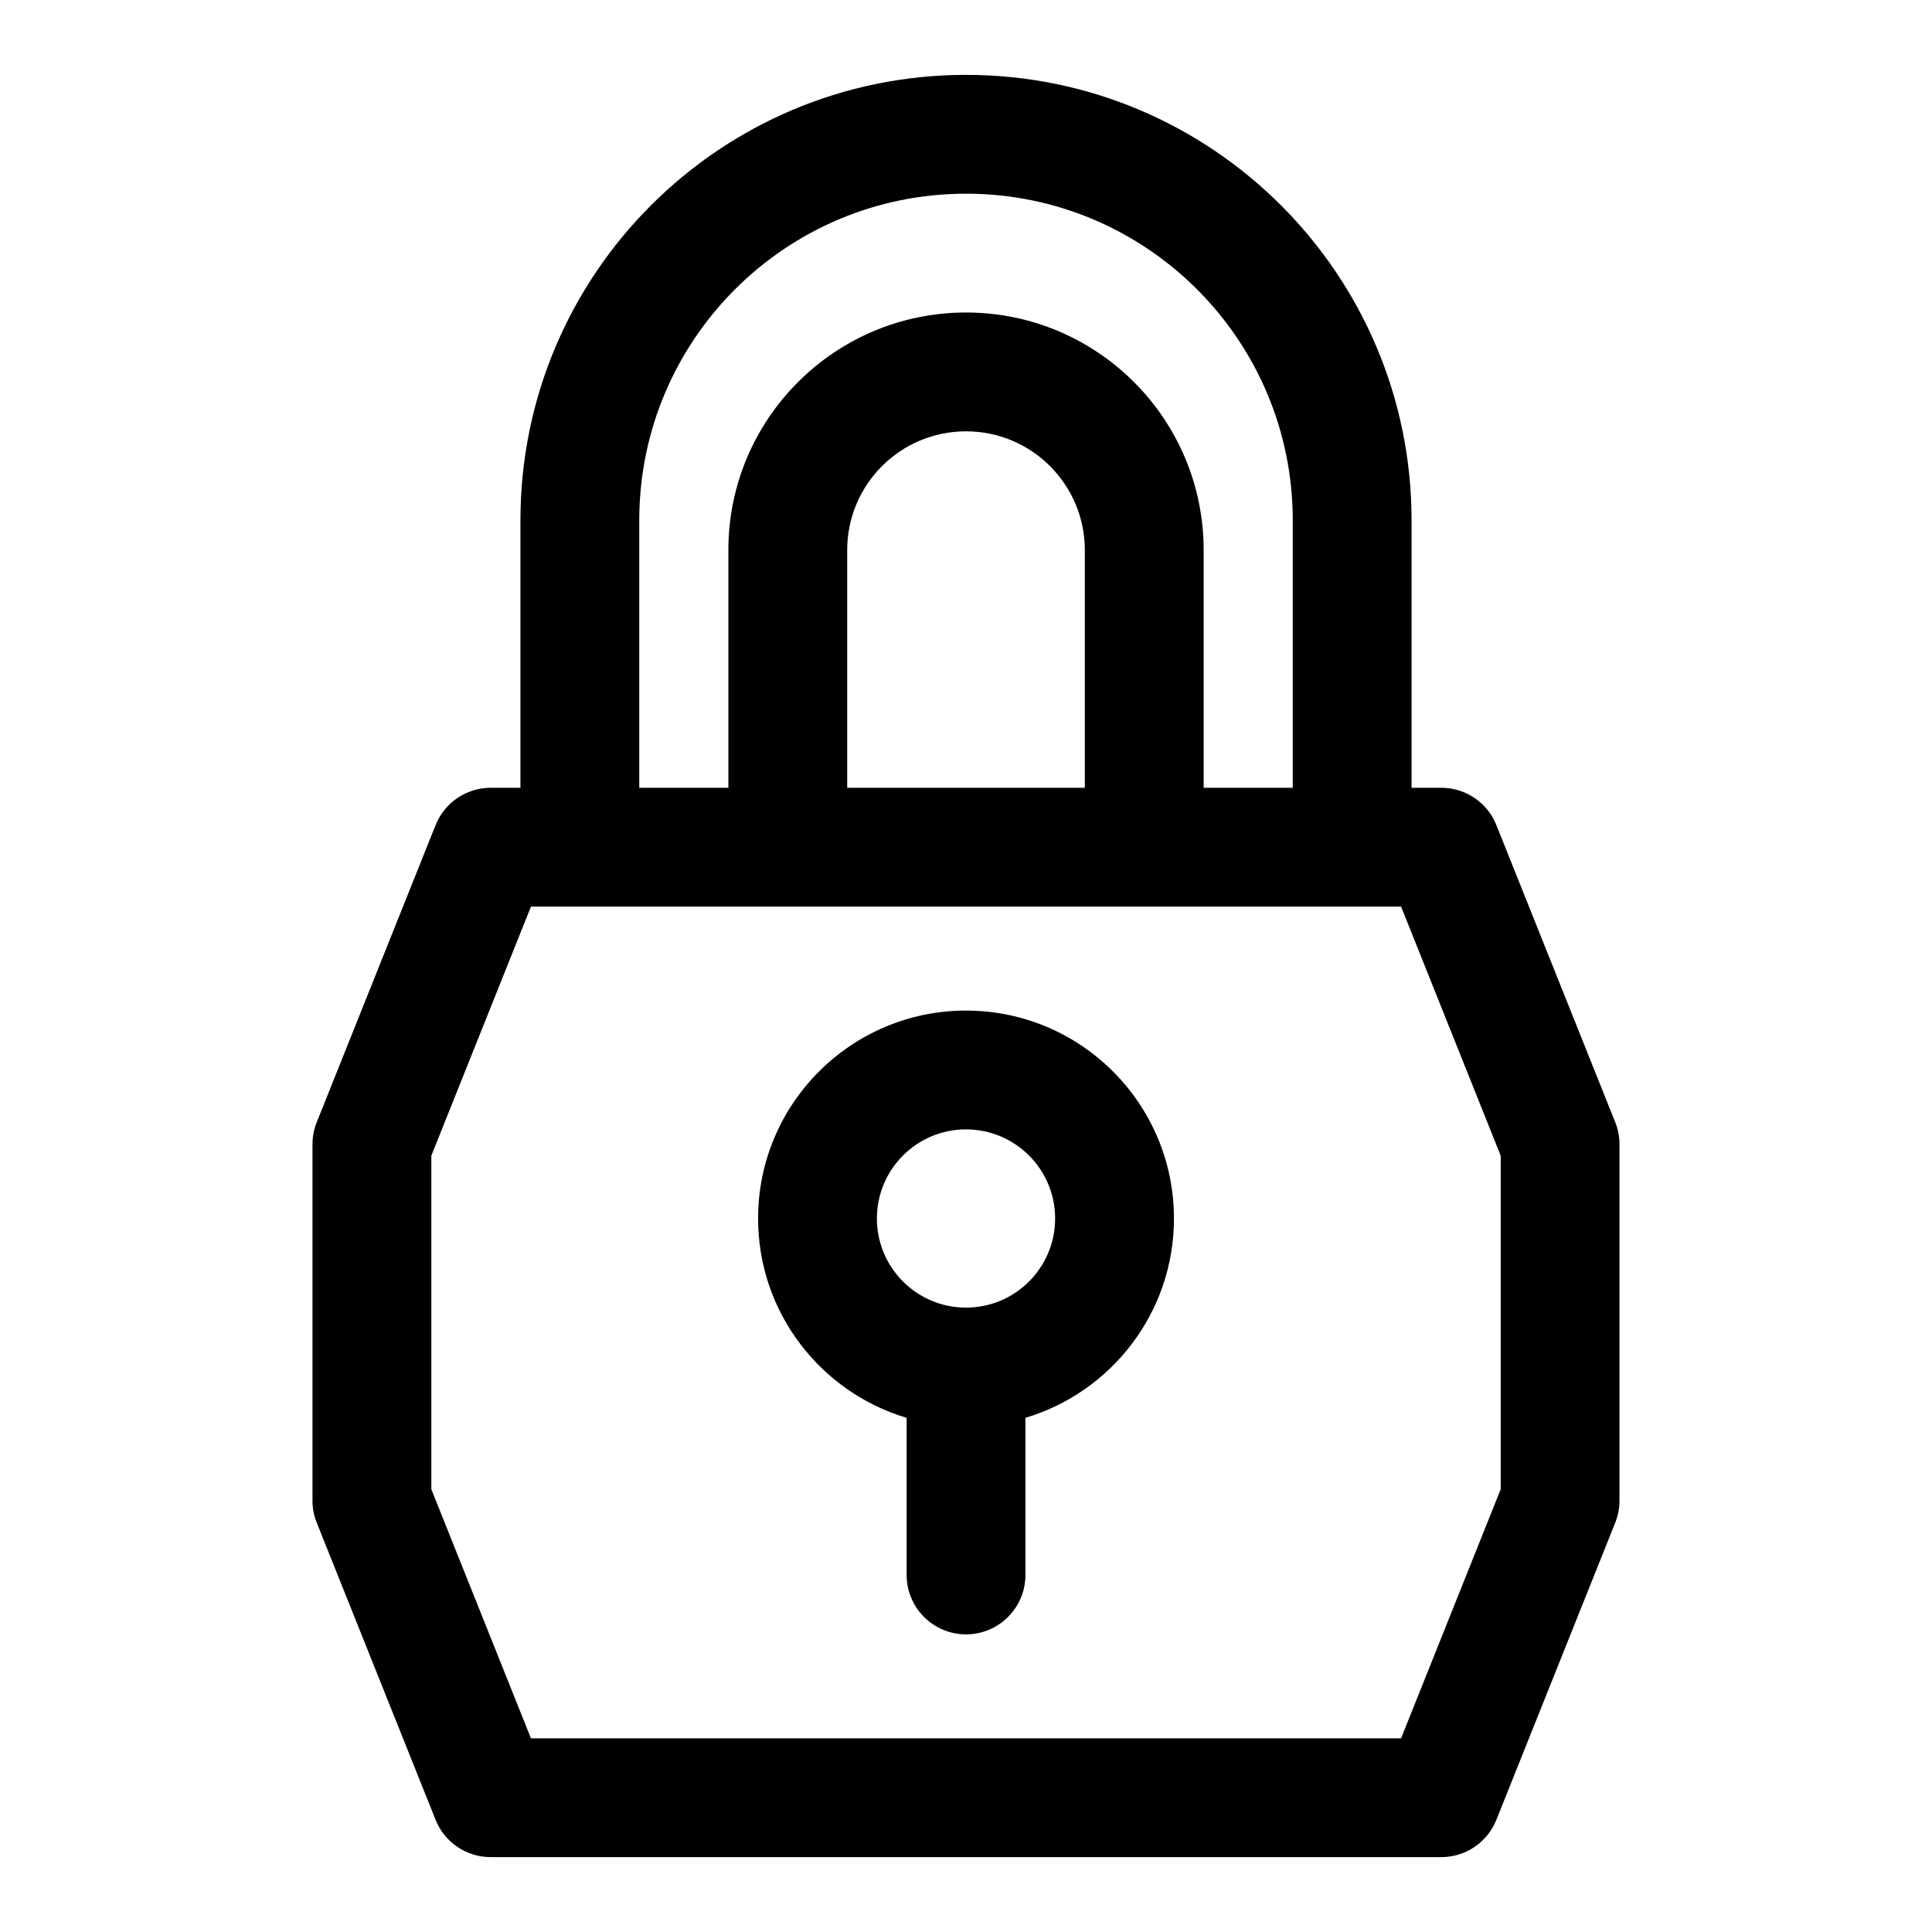
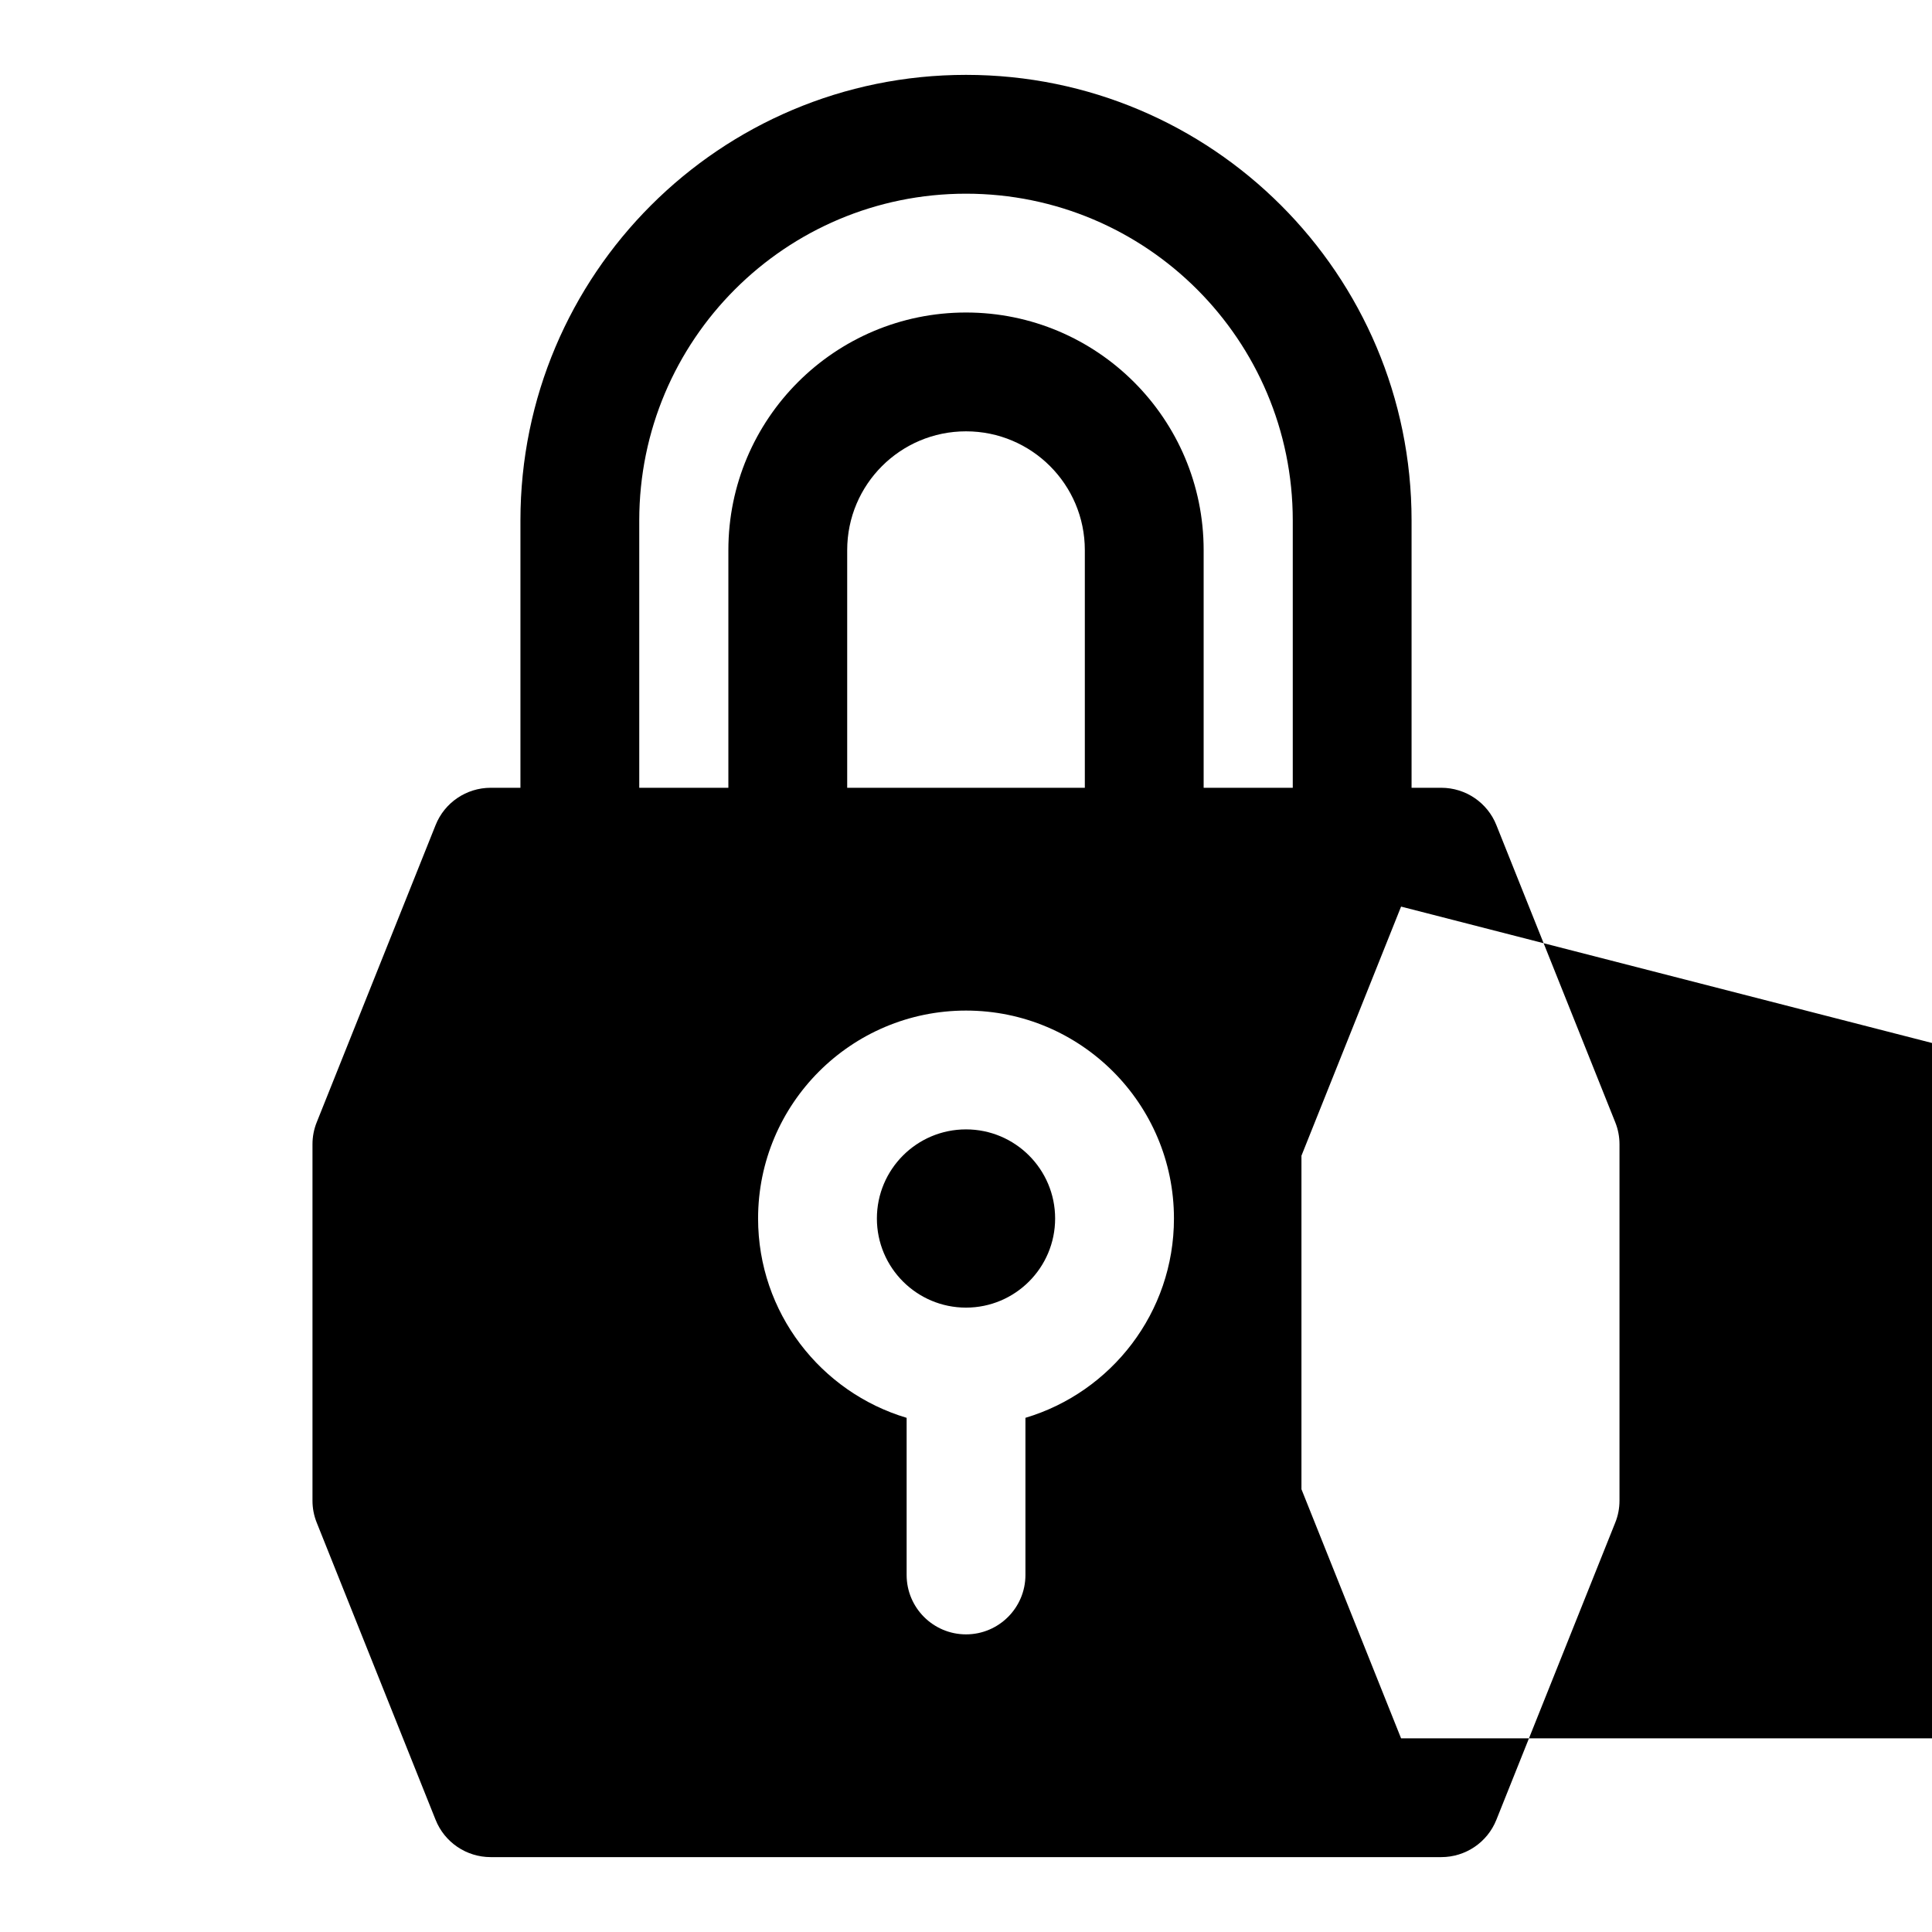
<svg xmlns="http://www.w3.org/2000/svg" fill="#000000" width="800px" height="800px" version="1.1" viewBox="144 144 512 512">
-   <path d="m281.92 352.77v-70.848c0-65.211 52.867-118.08 118.08-118.08v15.742-15.742c65.211 0 118.08 52.867 118.08 118.08v70.848h7.871c6.438 0 12.234 3.922 14.609 9.902l31.488 78.719c0.754 1.859 1.133 3.84 1.133 5.84v94.465c0 2-0.379 3.984-1.133 5.84l-31.488 78.719c-2.379 5.984-8.172 9.902-14.609 9.902h-251.91c-6.438 0-12.234-3.922-14.609-9.902l-31.488-78.719c-0.754-1.859-1.133-3.84-1.133-5.84v-94.465c0-2 0.379-3.984 1.133-5.84l31.488-78.719c2.379-5.984 8.172-9.902 14.609-9.902zm233.38 31.488h-230.59l-26.402 66.016v88.387l26.402 66.016h230.59l26.402-66.016v-88.387zm-131.04 135.48c-22.75-6.785-39.359-27.883-39.359-52.82 0-30.418 24.688-55.105 55.105-55.105s55.105 24.688 55.105 55.105c0 24.938-16.609 46.035-39.359 52.82v41.645c0 8.691-7.055 15.742-15.742 15.742-8.691 0-15.742-7.055-15.742-15.742v-41.645zm15.742-76.438c13.035 0 23.617 10.578 23.617 23.617 0 13.035-10.578 23.617-23.617 23.617-13.035 0-23.617-10.578-23.617-23.617 0-13.035 10.578-23.617 23.617-23.617zm86.594-90.527v-70.848c0-47.832-38.762-86.594-86.594-86.594v-15.742 15.742c-47.832 0-86.594 38.762-86.594 86.594v70.848h23.617v-62.977c0-34.777 28.199-62.977 62.977-62.977v15.742-15.742c34.777 0 62.977 28.199 62.977 62.977v62.977zm-55.105-62.977c0-17.398-14.09-31.488-31.488-31.488v-15.742 15.742c-17.398 0-31.488 14.09-31.488 31.488v62.977h62.977z" fill-rule="evenodd" />
+   <path d="m281.92 352.77v-70.848c0-65.211 52.867-118.08 118.08-118.08v15.742-15.742c65.211 0 118.08 52.867 118.08 118.08v70.848h7.871c6.438 0 12.234 3.922 14.609 9.902l31.488 78.719c0.754 1.859 1.133 3.84 1.133 5.84v94.465c0 2-0.379 3.984-1.133 5.84l-31.488 78.719c-2.379 5.984-8.172 9.902-14.609 9.902h-251.91c-6.438 0-12.234-3.922-14.609-9.902l-31.488-78.719c-0.754-1.859-1.133-3.84-1.133-5.84v-94.465c0-2 0.379-3.984 1.133-5.84l31.488-78.719c2.379-5.984 8.172-9.902 14.609-9.902zm233.38 31.488l-26.402 66.016v88.387l26.402 66.016h230.59l26.402-66.016v-88.387zm-131.04 135.48c-22.75-6.785-39.359-27.883-39.359-52.82 0-30.418 24.688-55.105 55.105-55.105s55.105 24.688 55.105 55.105c0 24.938-16.609 46.035-39.359 52.82v41.645c0 8.691-7.055 15.742-15.742 15.742-8.691 0-15.742-7.055-15.742-15.742v-41.645zm15.742-76.438c13.035 0 23.617 10.578 23.617 23.617 0 13.035-10.578 23.617-23.617 23.617-13.035 0-23.617-10.578-23.617-23.617 0-13.035 10.578-23.617 23.617-23.617zm86.594-90.527v-70.848c0-47.832-38.762-86.594-86.594-86.594v-15.742 15.742c-47.832 0-86.594 38.762-86.594 86.594v70.848h23.617v-62.977c0-34.777 28.199-62.977 62.977-62.977v15.742-15.742c34.777 0 62.977 28.199 62.977 62.977v62.977zm-55.105-62.977c0-17.398-14.09-31.488-31.488-31.488v-15.742 15.742c-17.398 0-31.488 14.09-31.488 31.488v62.977h62.977z" fill-rule="evenodd" />
</svg>